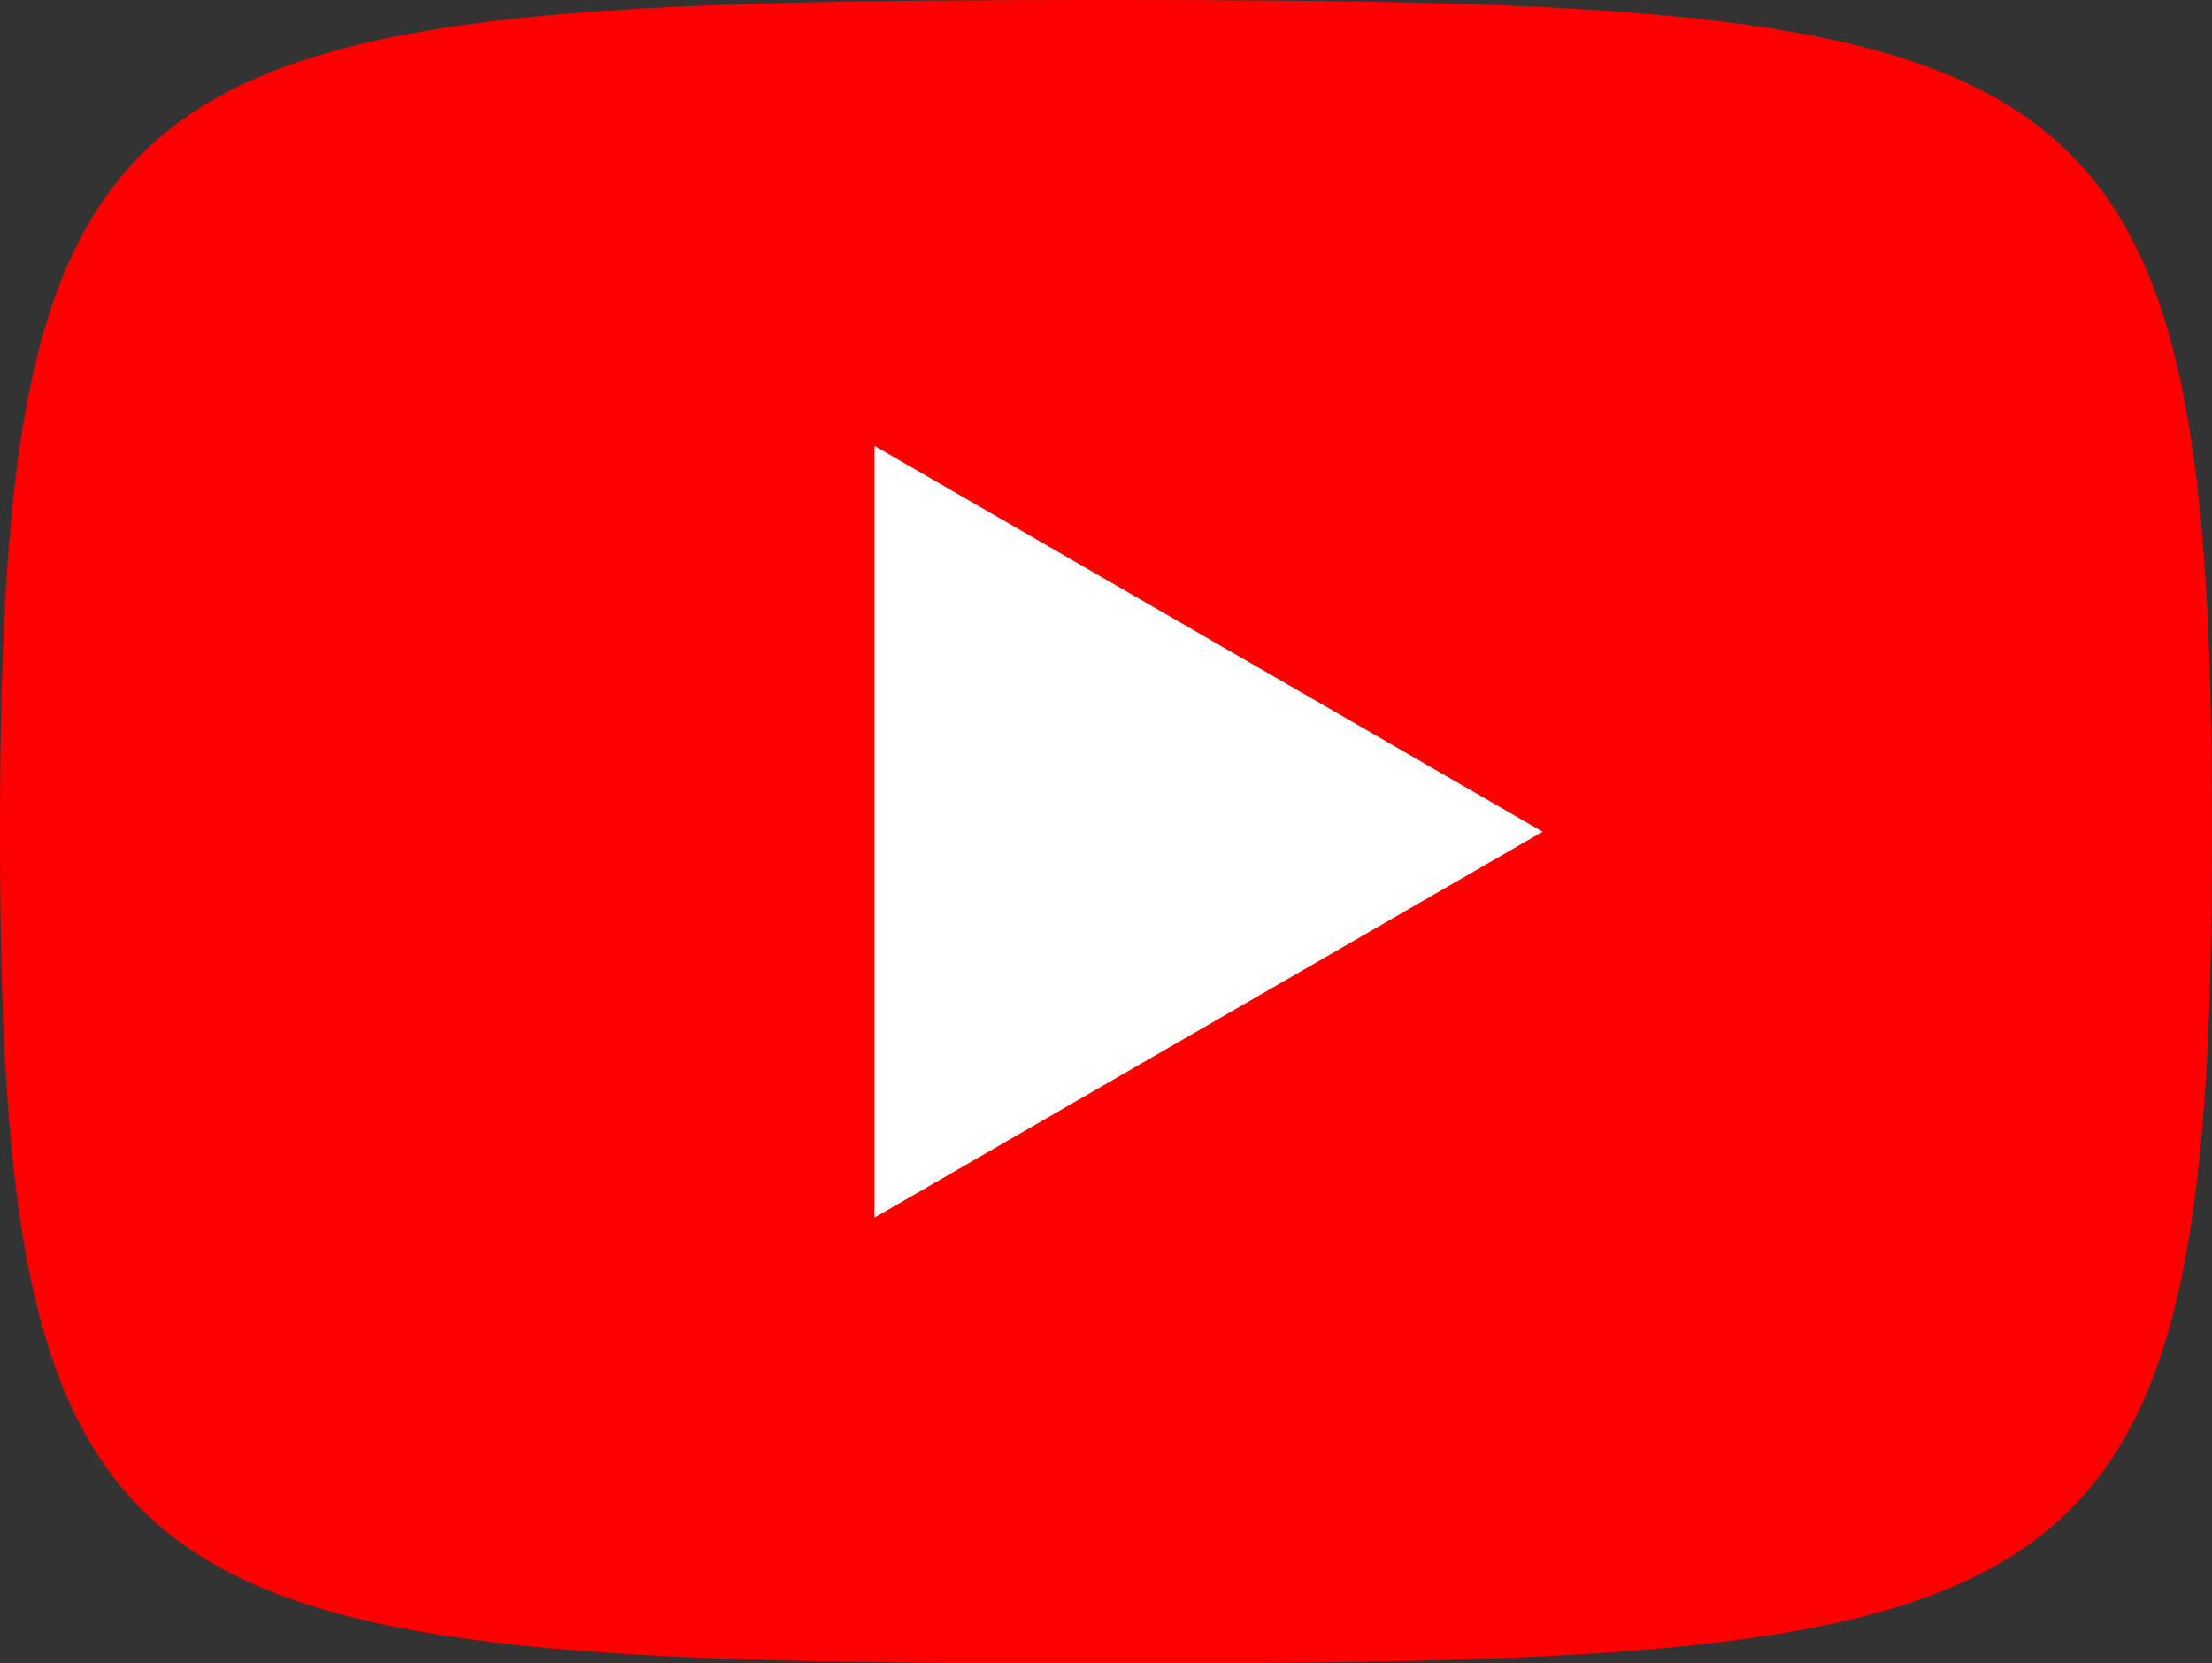
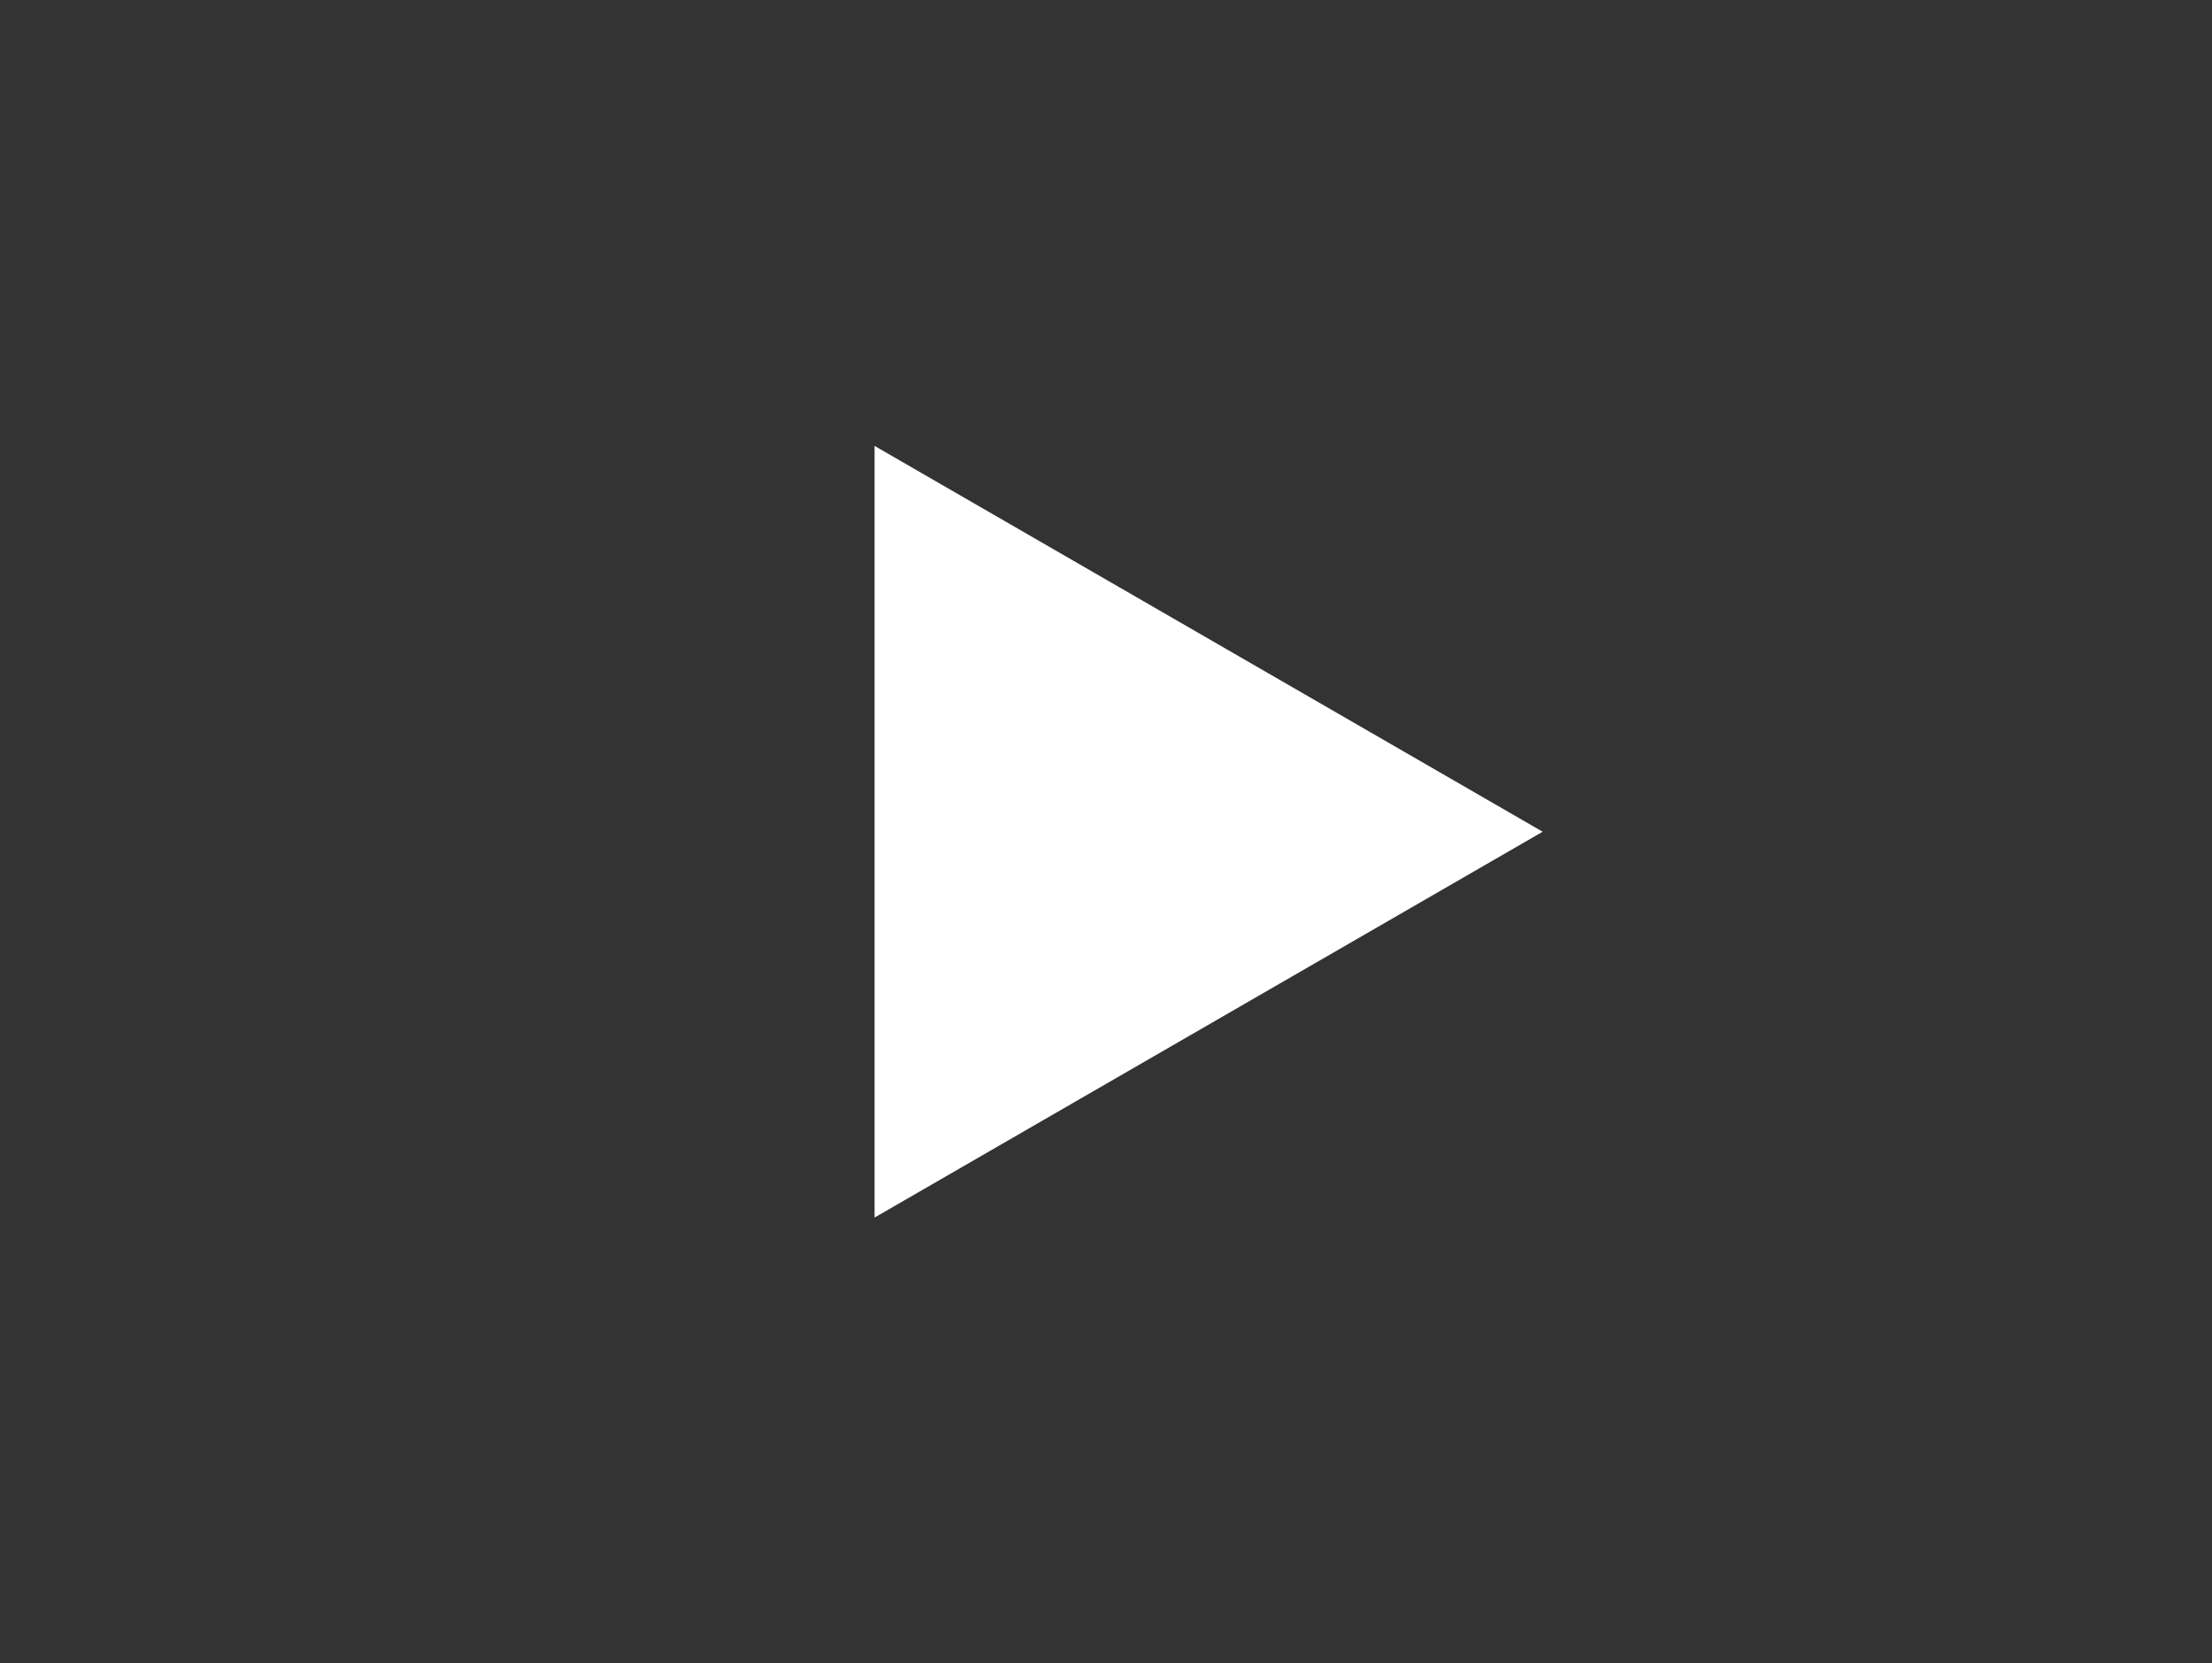
<svg xmlns="http://www.w3.org/2000/svg" id="Lager_2" data-name="Lager 2" viewBox="0 0 320 240.57">
  <rect x="0" y="0" width="320" height="240.57" fill="#333333" stroke="none" />
  <defs>
    <style>
      .cls-1 {
        fill: #fff;
      }

      .cls-2 {
        fill: #fe0000;
      }
    </style>
  </defs>
  <g id="Lager_1-2" data-name="Lager 1">
    <g>
-       <path class="cls-2" d="M320,120.29c0,114.91-17.93,120.29-160,120.29-142.07,0-160-5.38-160-120.29S17.93,0,160,0C302.07,0,320,5.38,320,120.29Z" />
      <polygon class="cls-1" points="223.17 120.29 126.52 64.49 126.52 176.09 223.17 120.29" />
    </g>
  </g>
</svg>